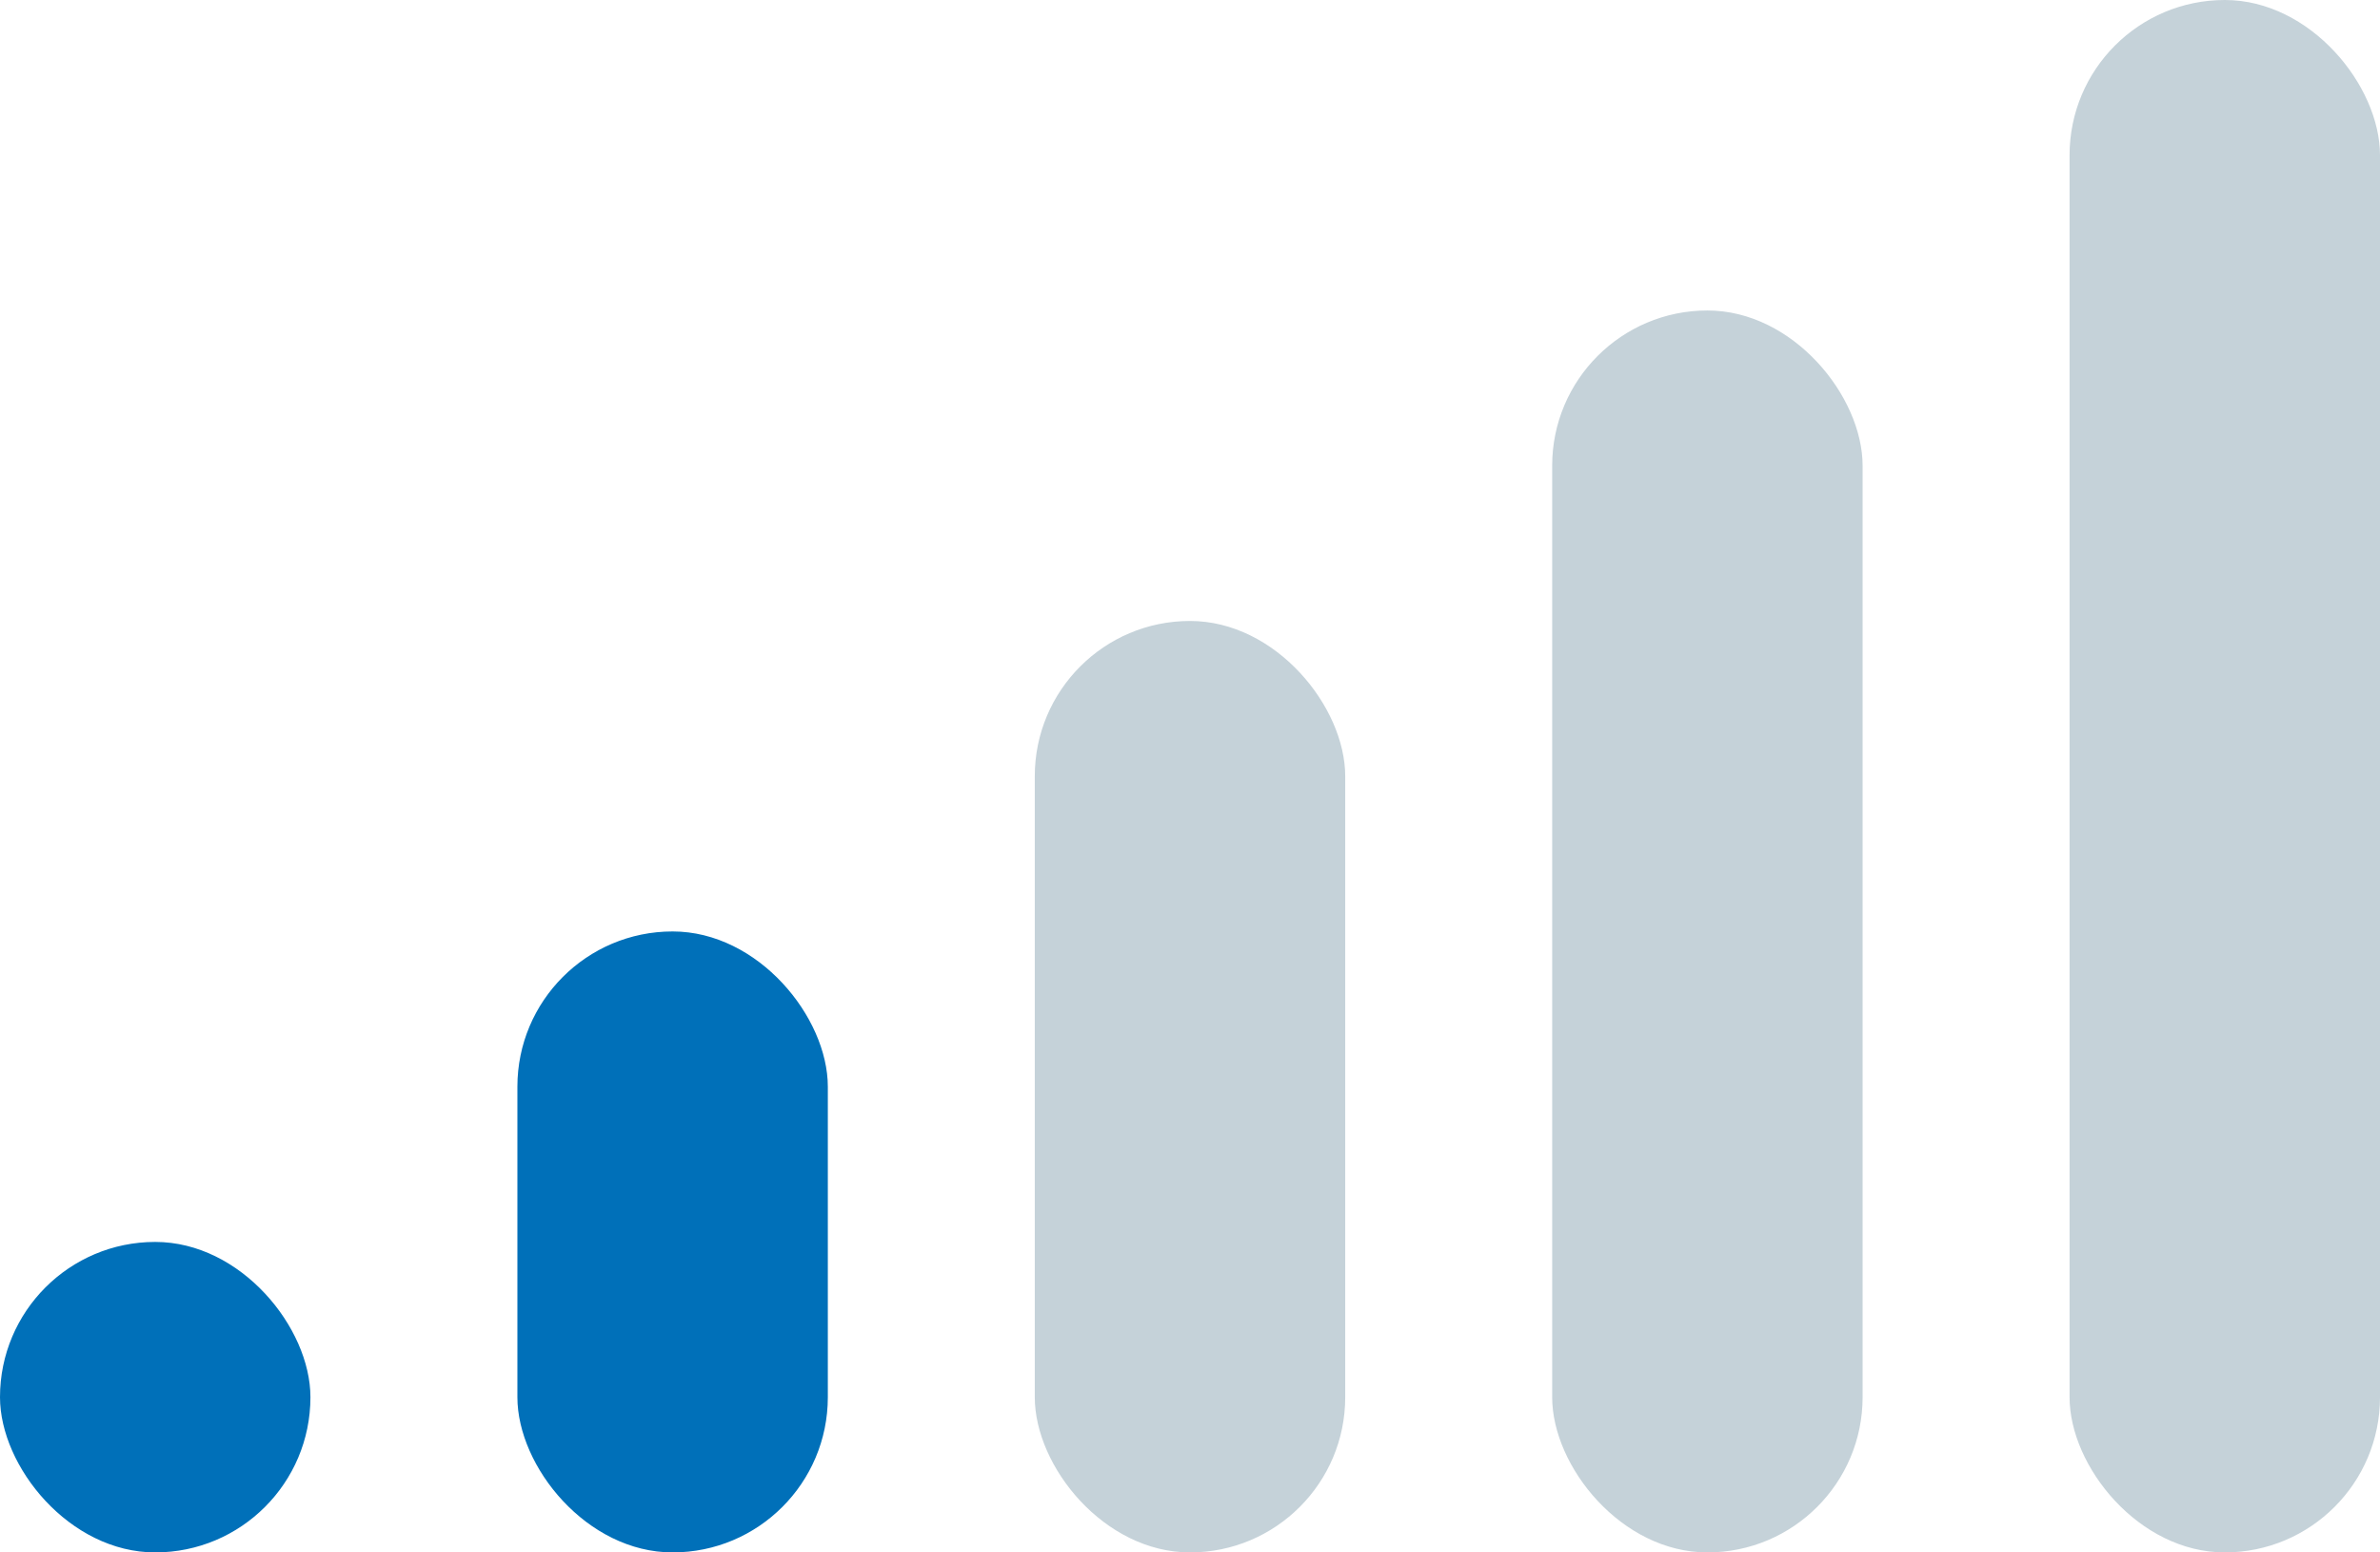
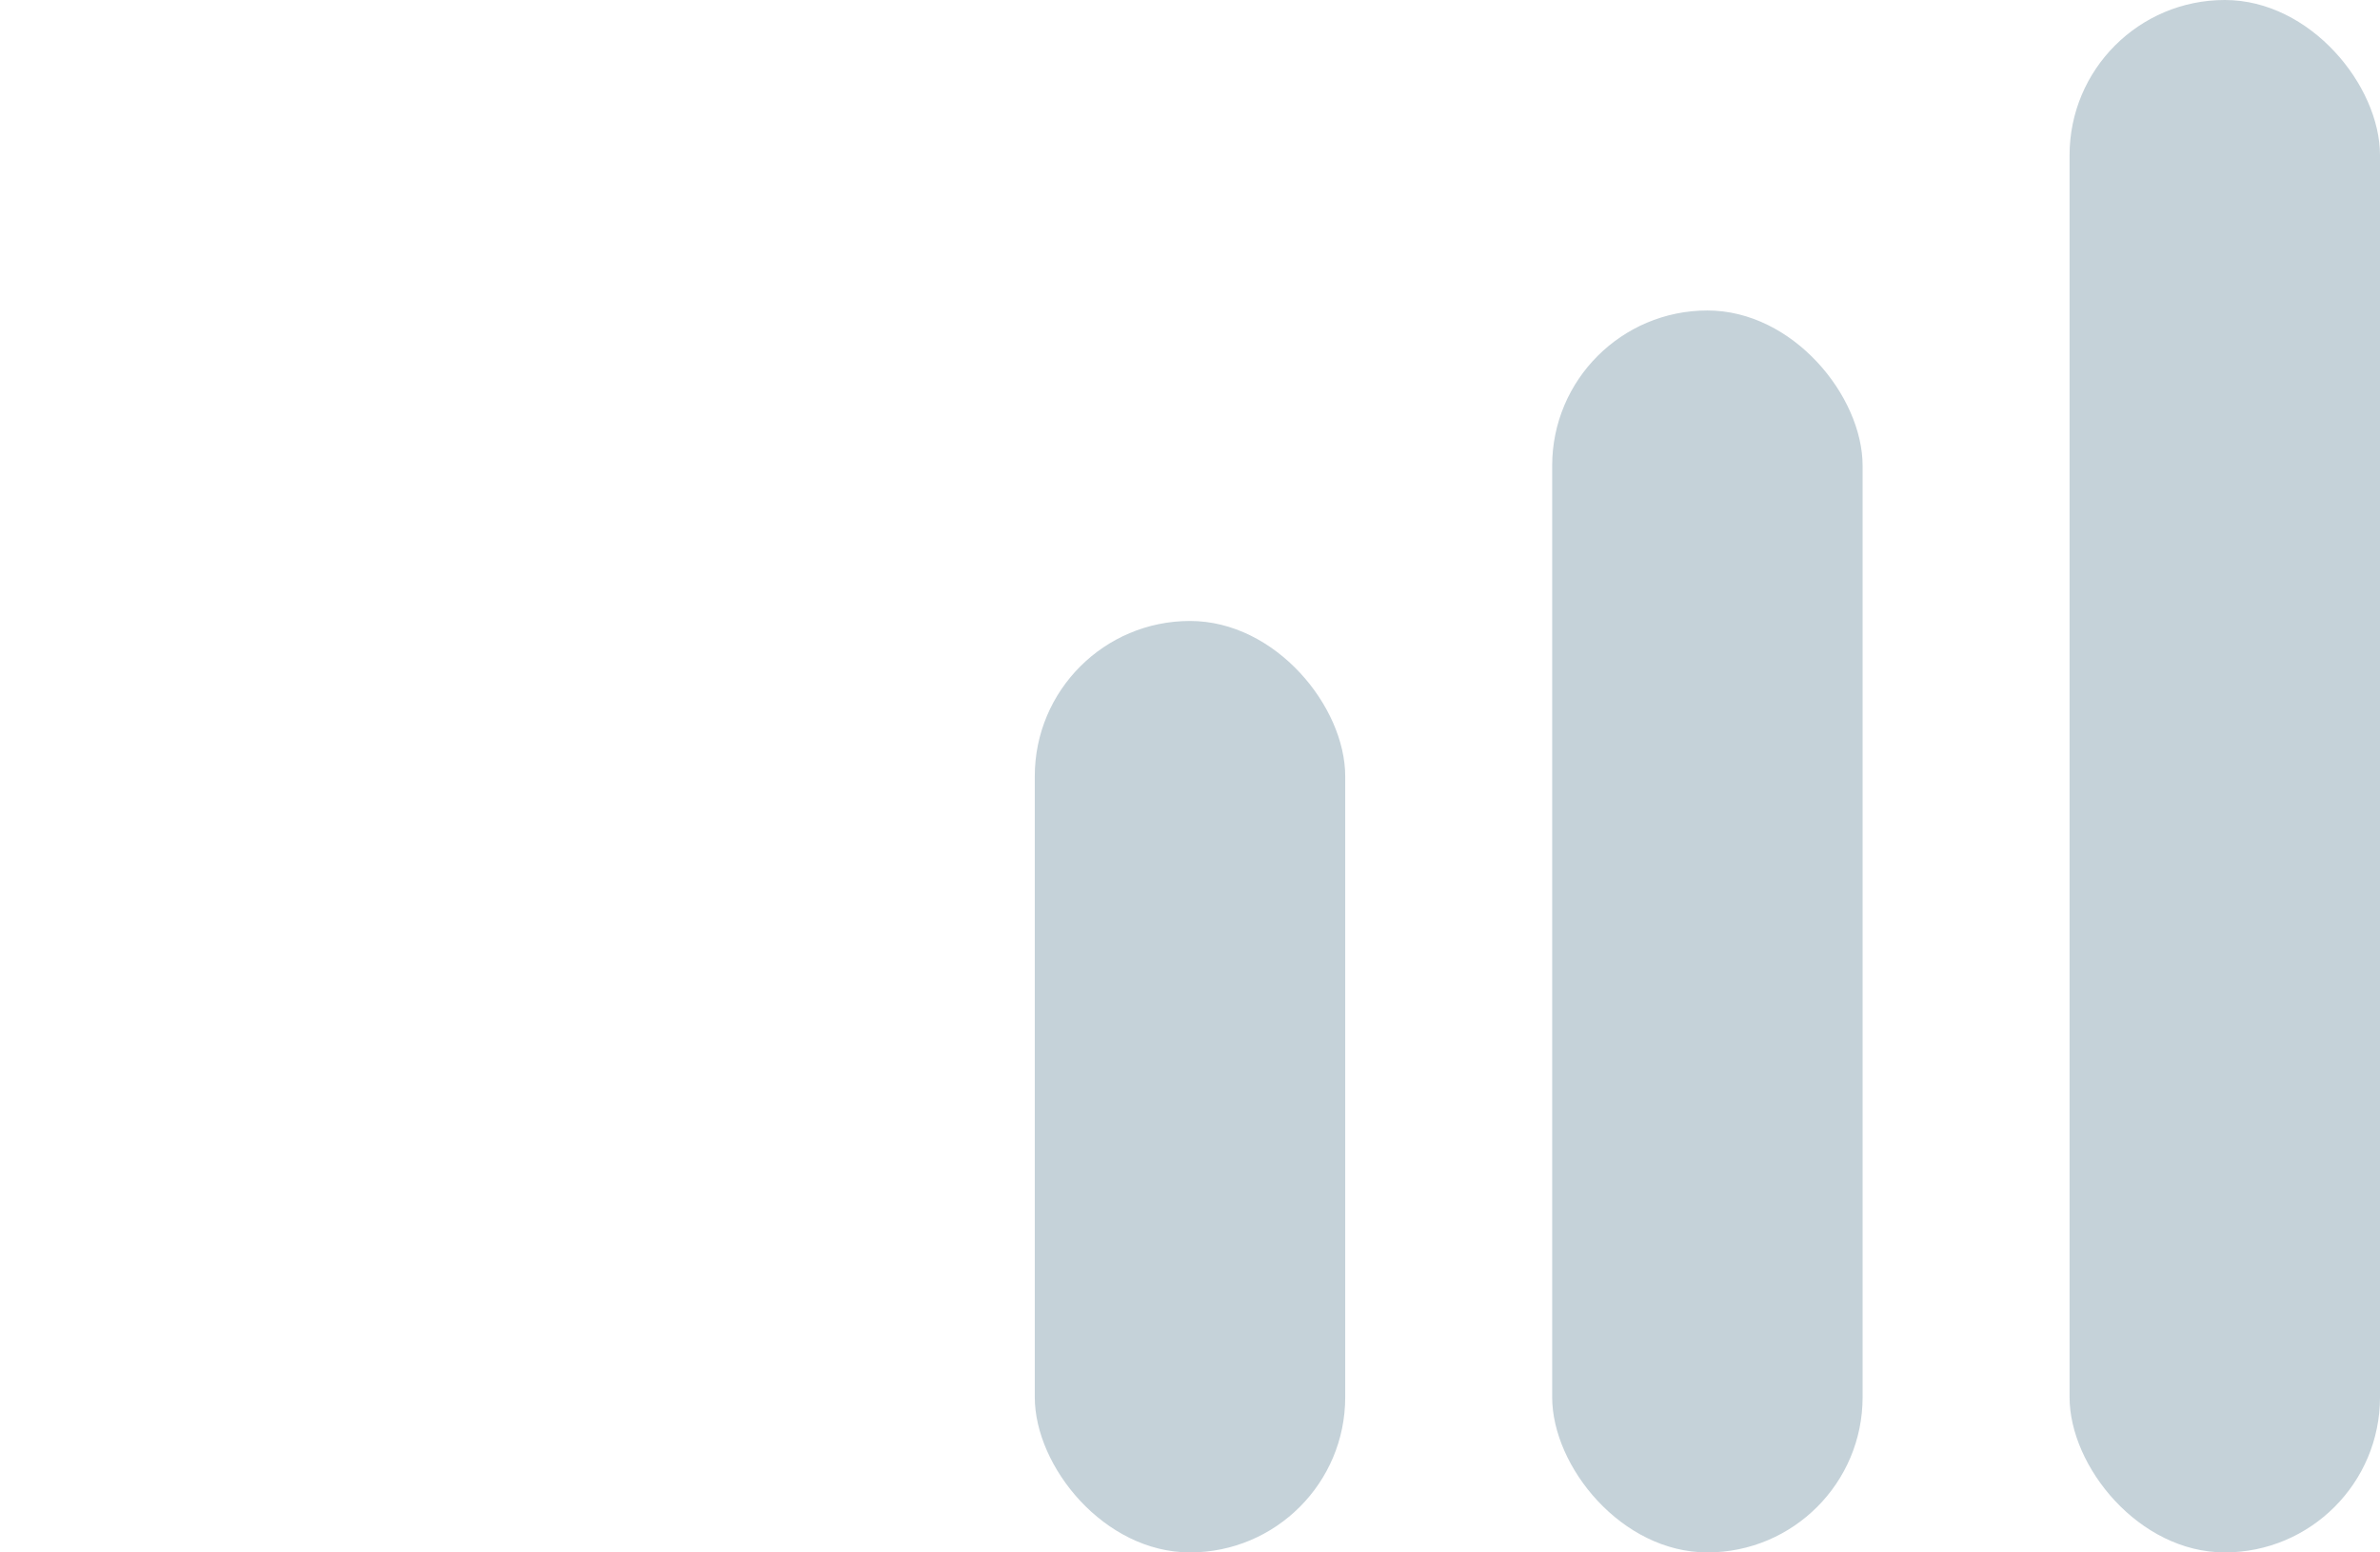
<svg xmlns="http://www.w3.org/2000/svg" width="23" height="15" viewBox="0 0 23 15" fill="none">
-   <rect y="12" width="3" height="3" rx="1.5" fill="#0070B9" />
-   <rect x="5" y="9" width="3" height="6" rx="1.5" fill="#0070B9" />
  <rect x="10" y="6" width="3" height="9" rx="1.5" fill="#C5D2D9" />
  <rect x="15" y="3" width="3" height="12" rx="1.5" fill="#C5D2D9" />
  <rect x="20" width="3" height="15" rx="1.5" fill="#C5D2D9" />
</svg>